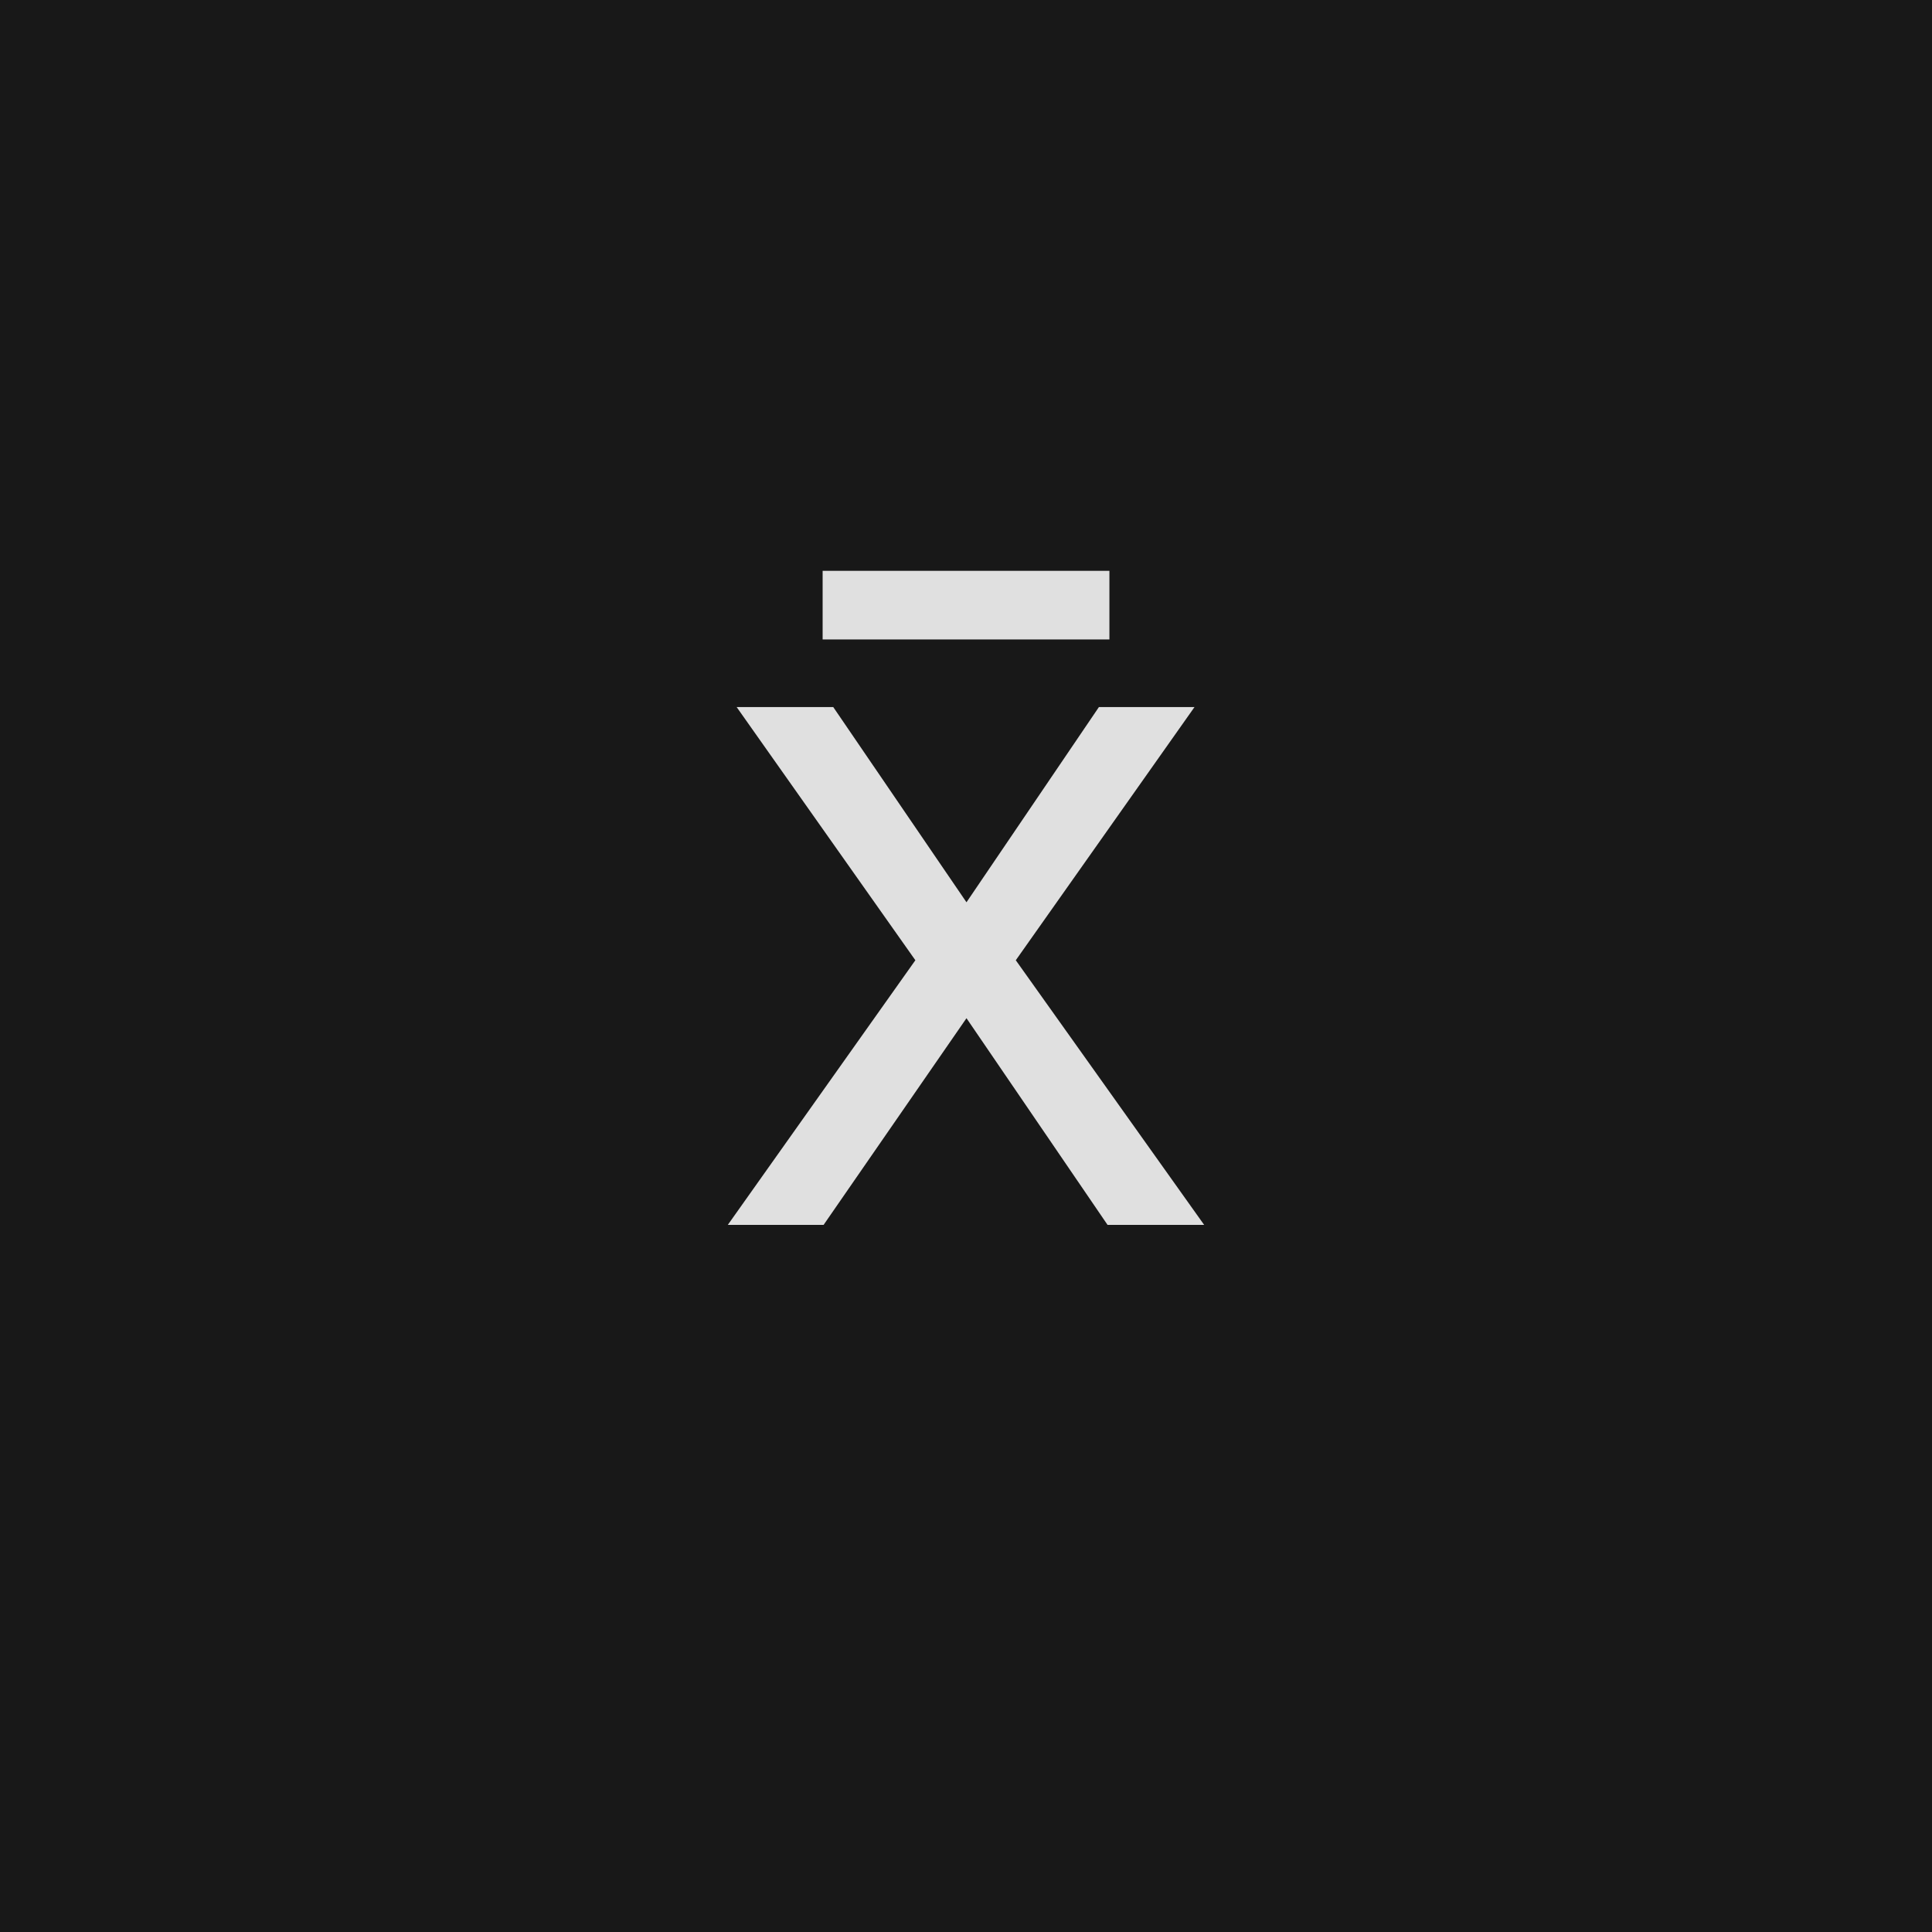
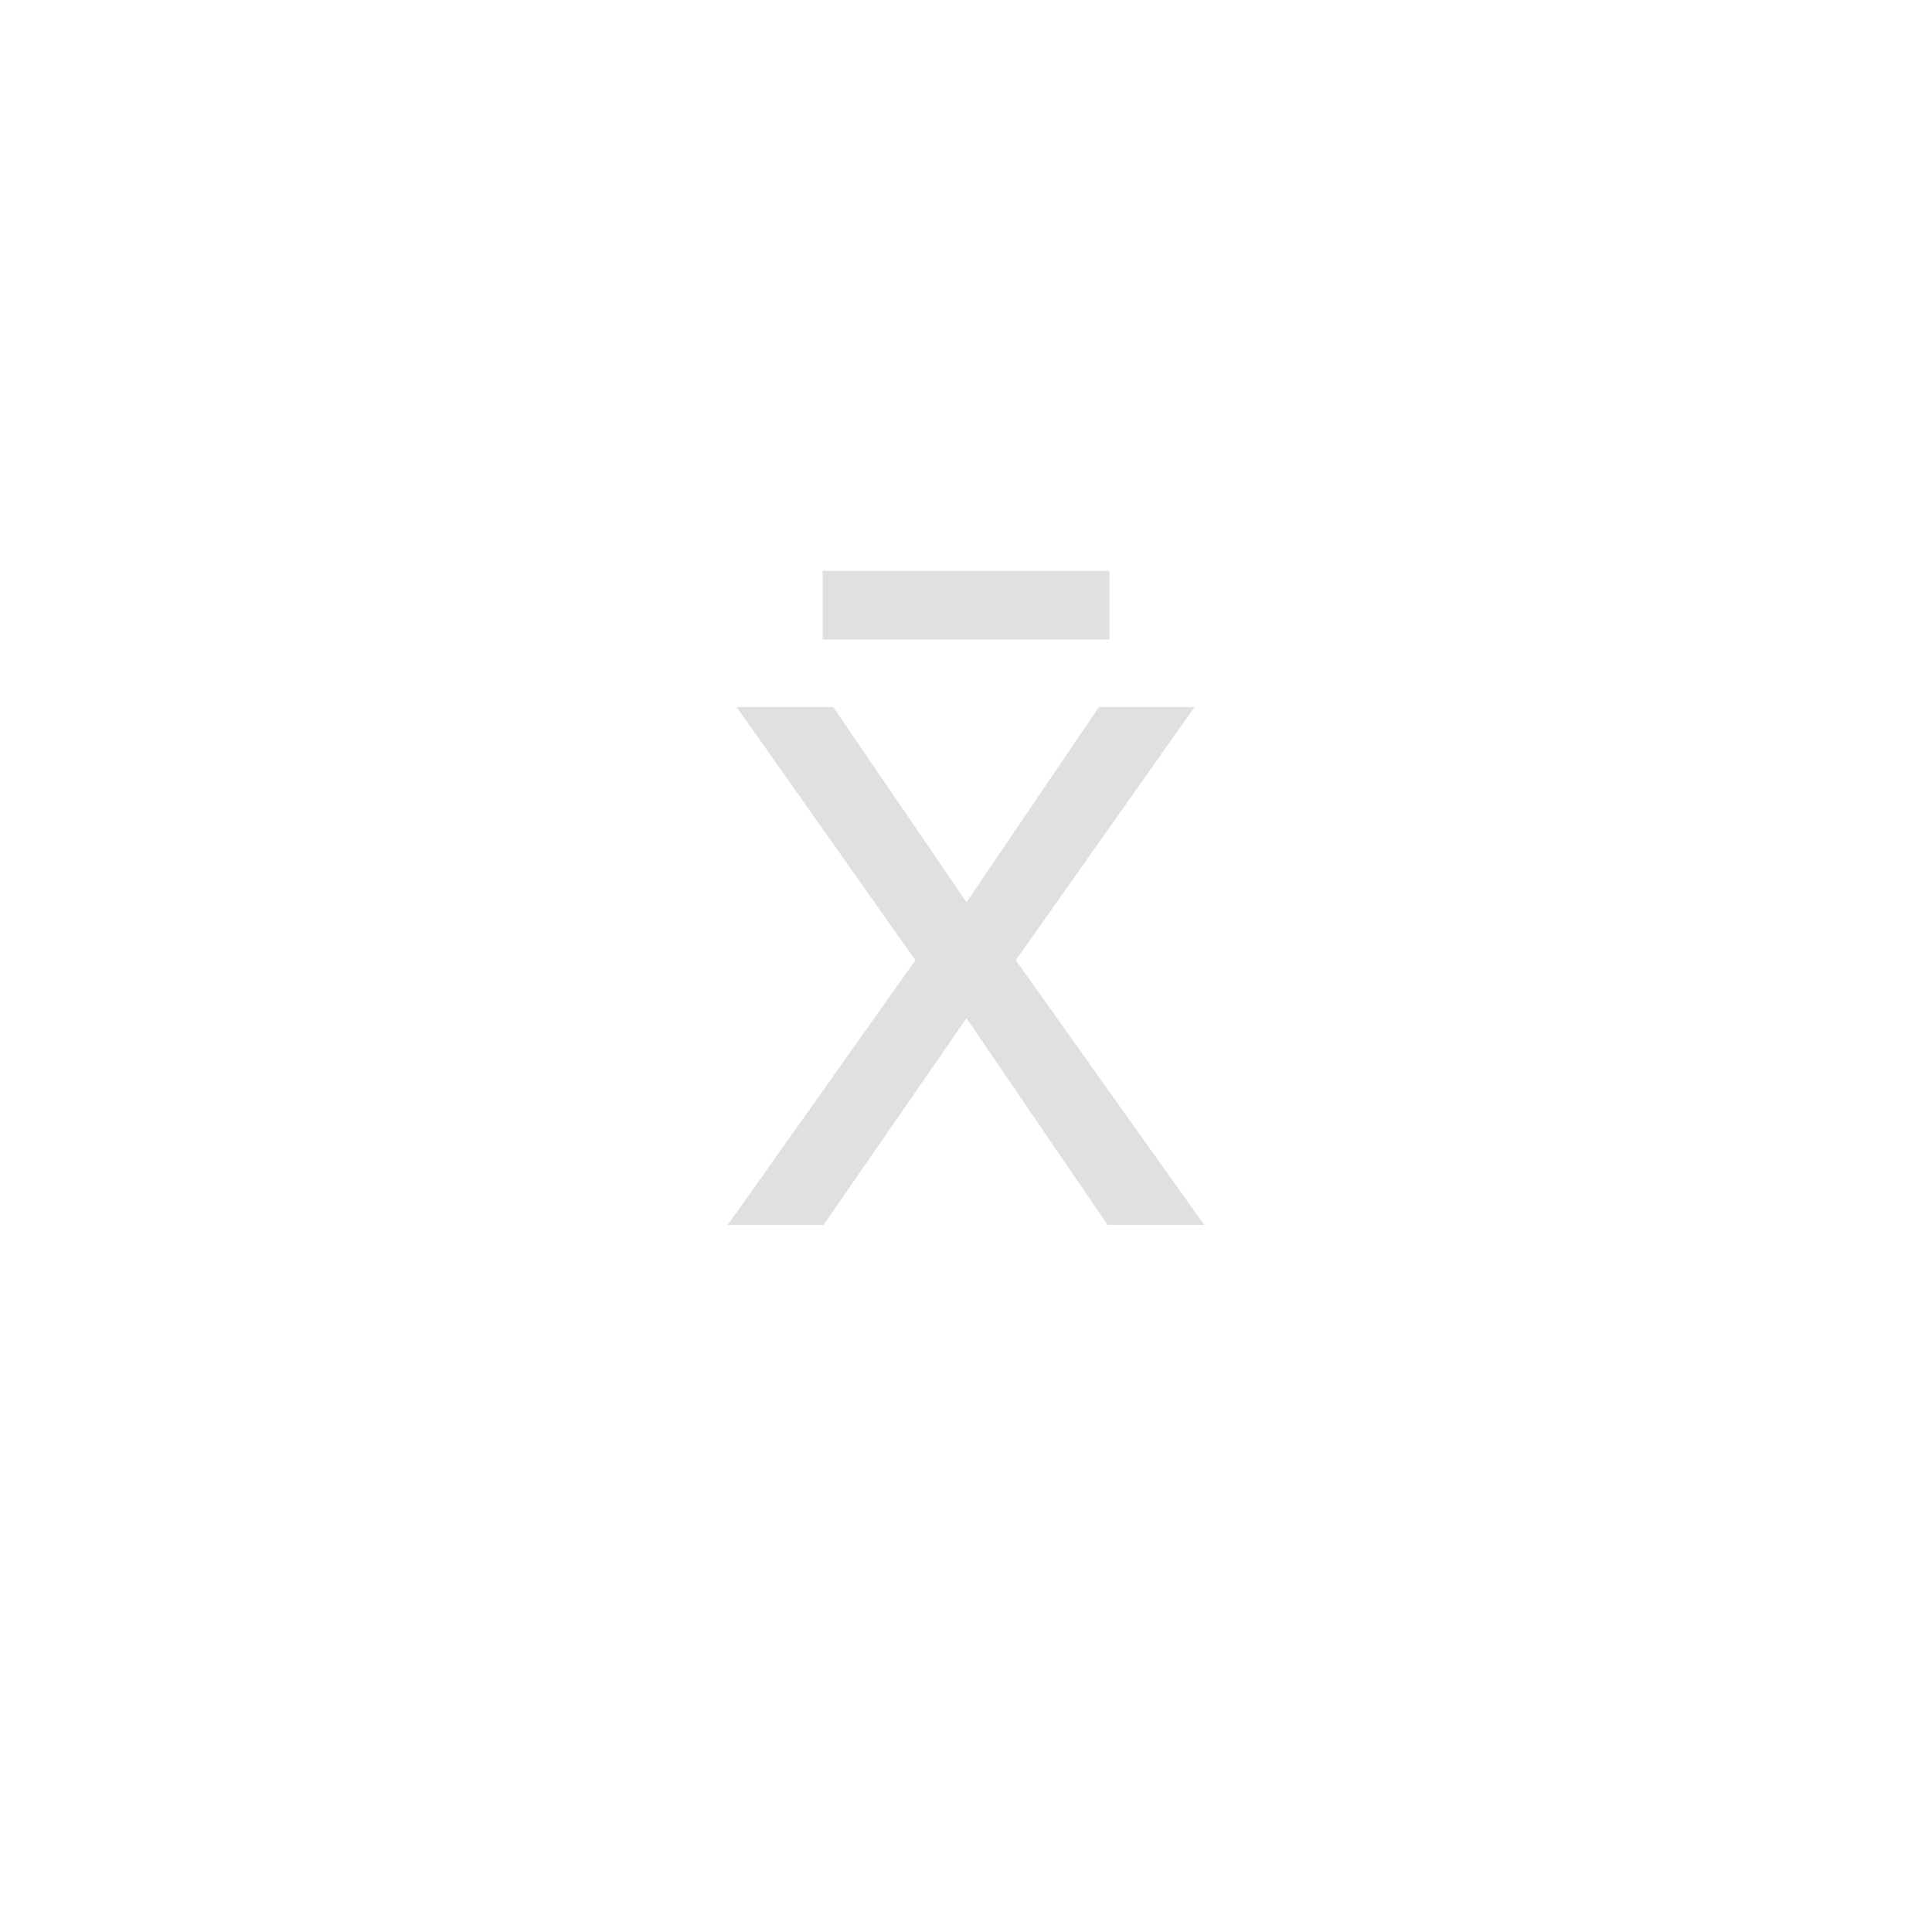
<svg xmlns="http://www.w3.org/2000/svg" version="1.1" width="96" height="96" viewbox="0 0 96 96">
-   <rect x="0" y="0" width="96" height="96" fill="#181818" />
  <g transform="translate(35.304, 60.864)">
    <path d="M0.86 0L10.18-13.15 1.3-25.73 6.1-25.73 12.72-16.03 19.3-25.73 24.05-25.73 15.17-13.15 24.53 0 19.73 0 12.72-10.27 5.62 0 0.86 0Z" fill="#E0E0E0" />
  </g>
  <g transform="translate(47.976, 60.864)">
    <path d="M-7.1-32.5L7.15-32.5 7.15-29.09-7.1-29.09-7.1-32.5Z" fill="#E0E0E0" />
  </g>
</svg>